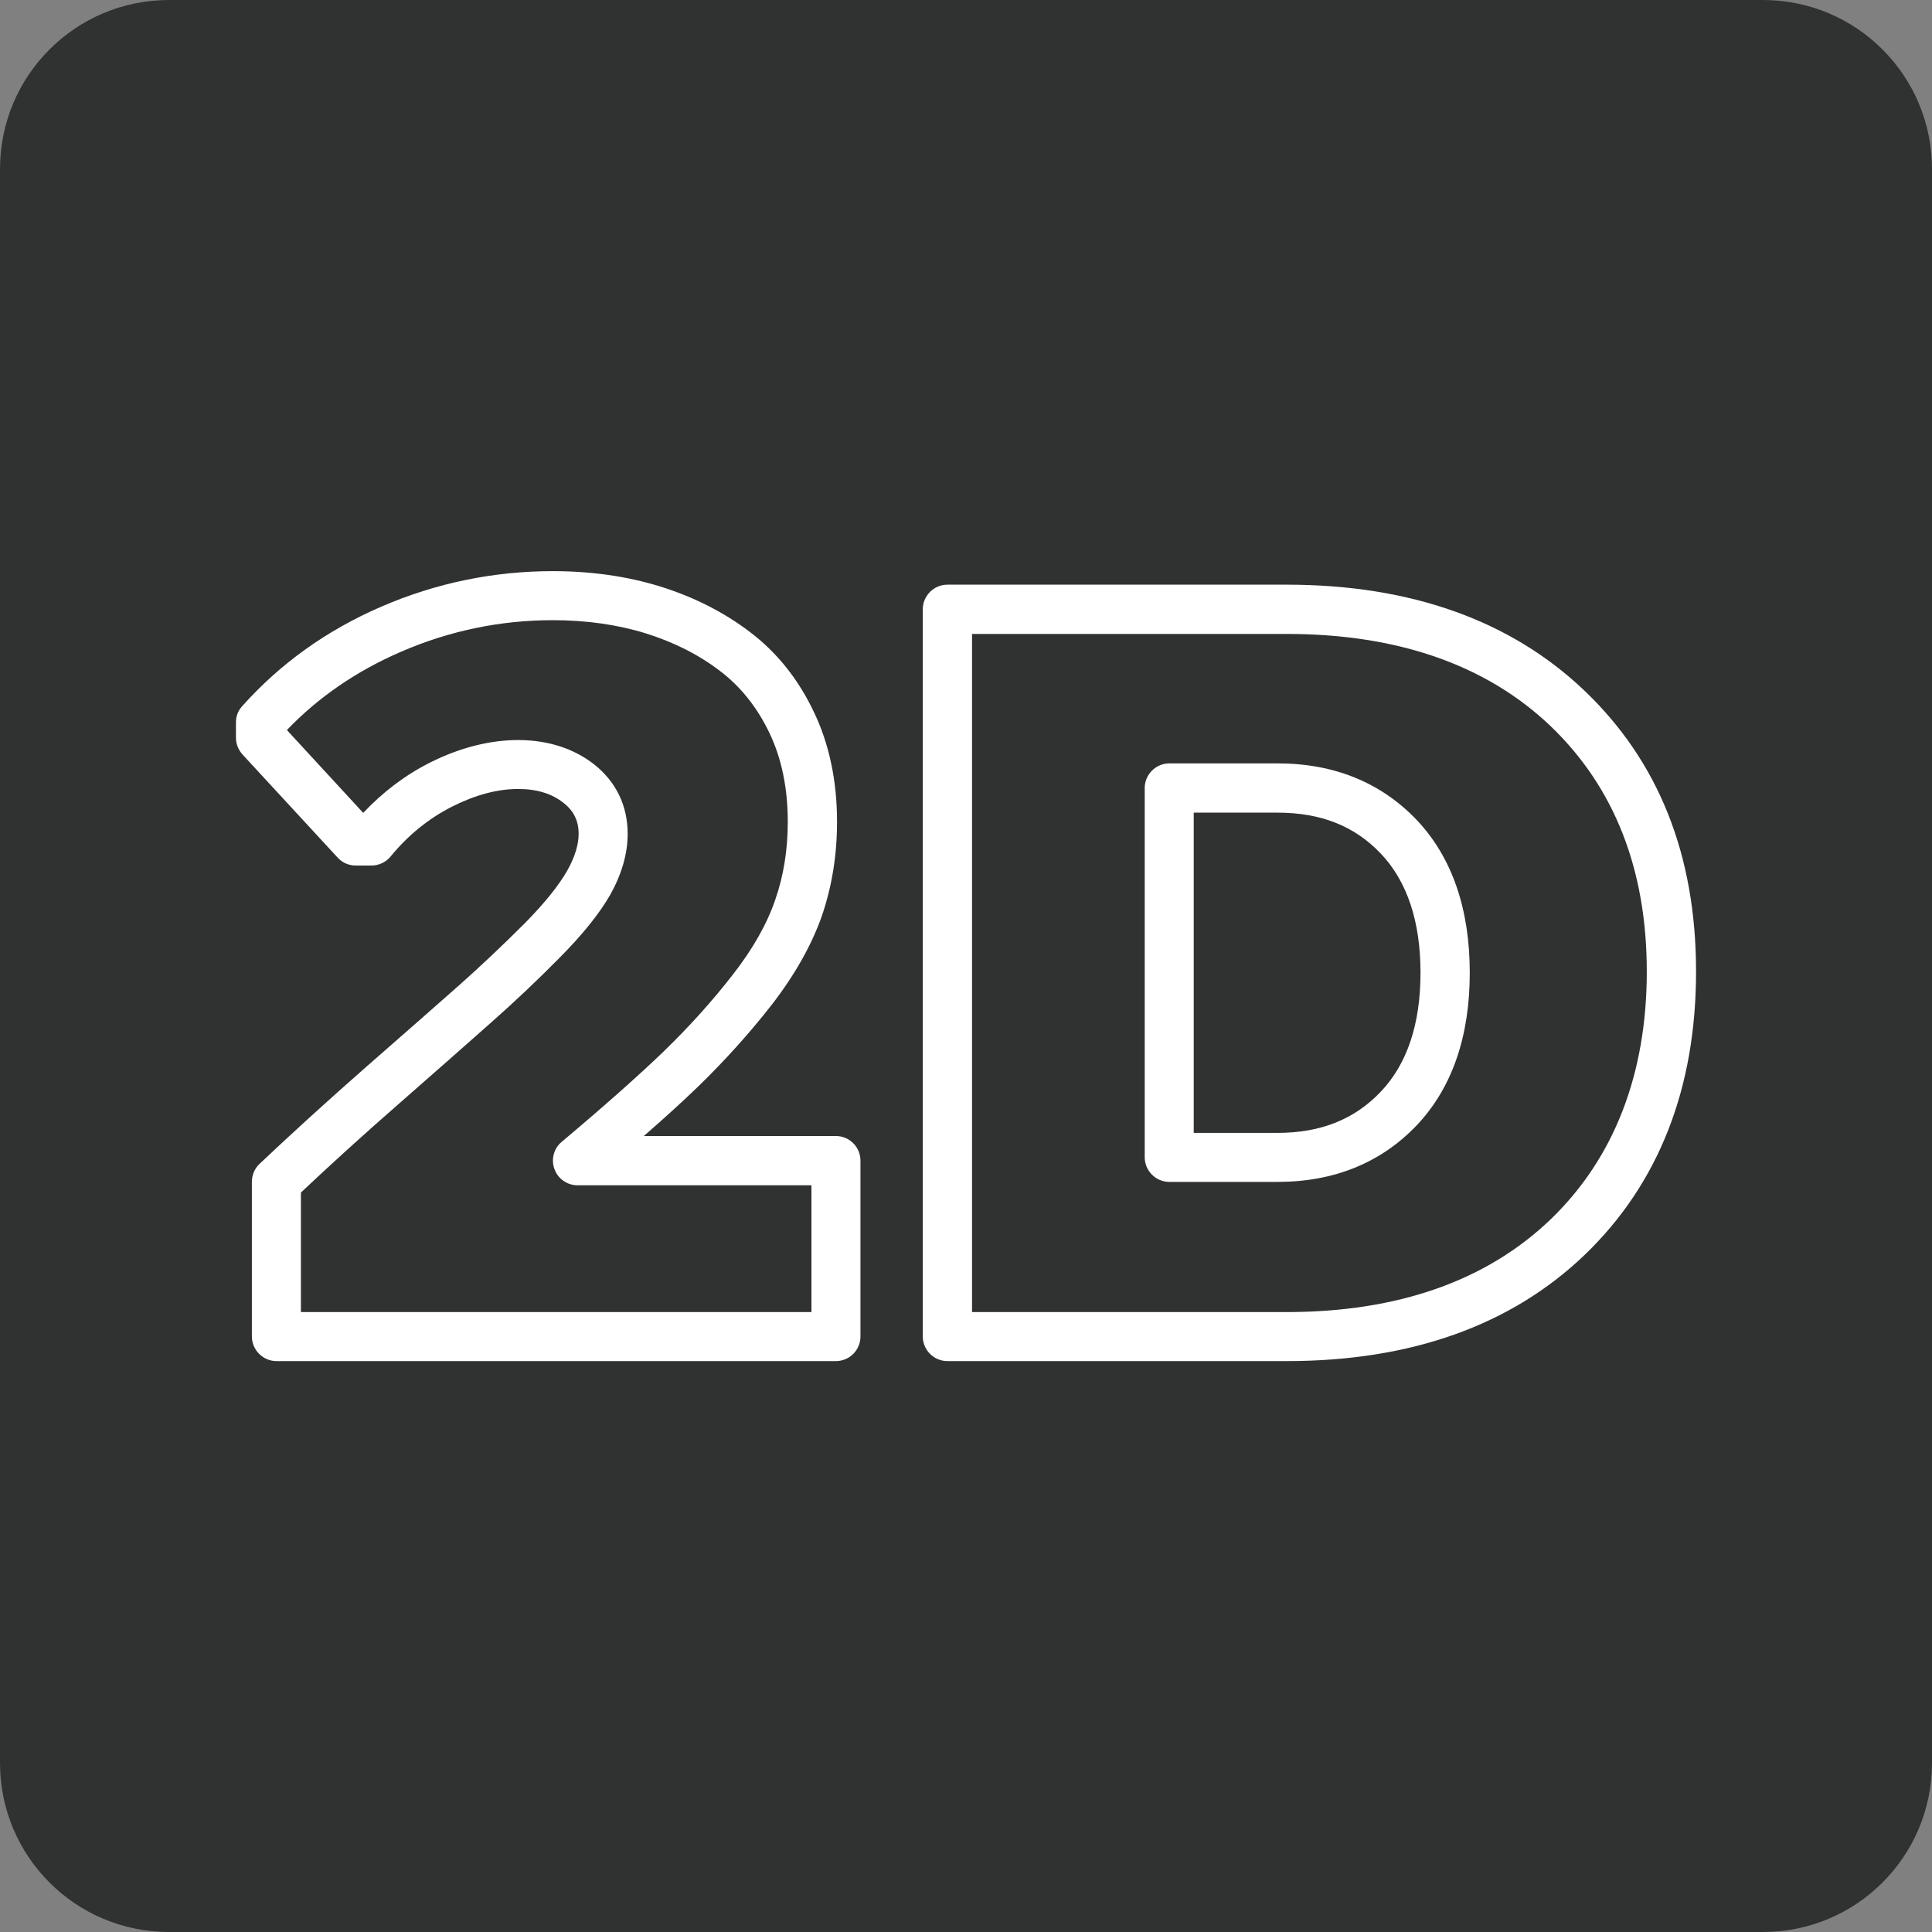
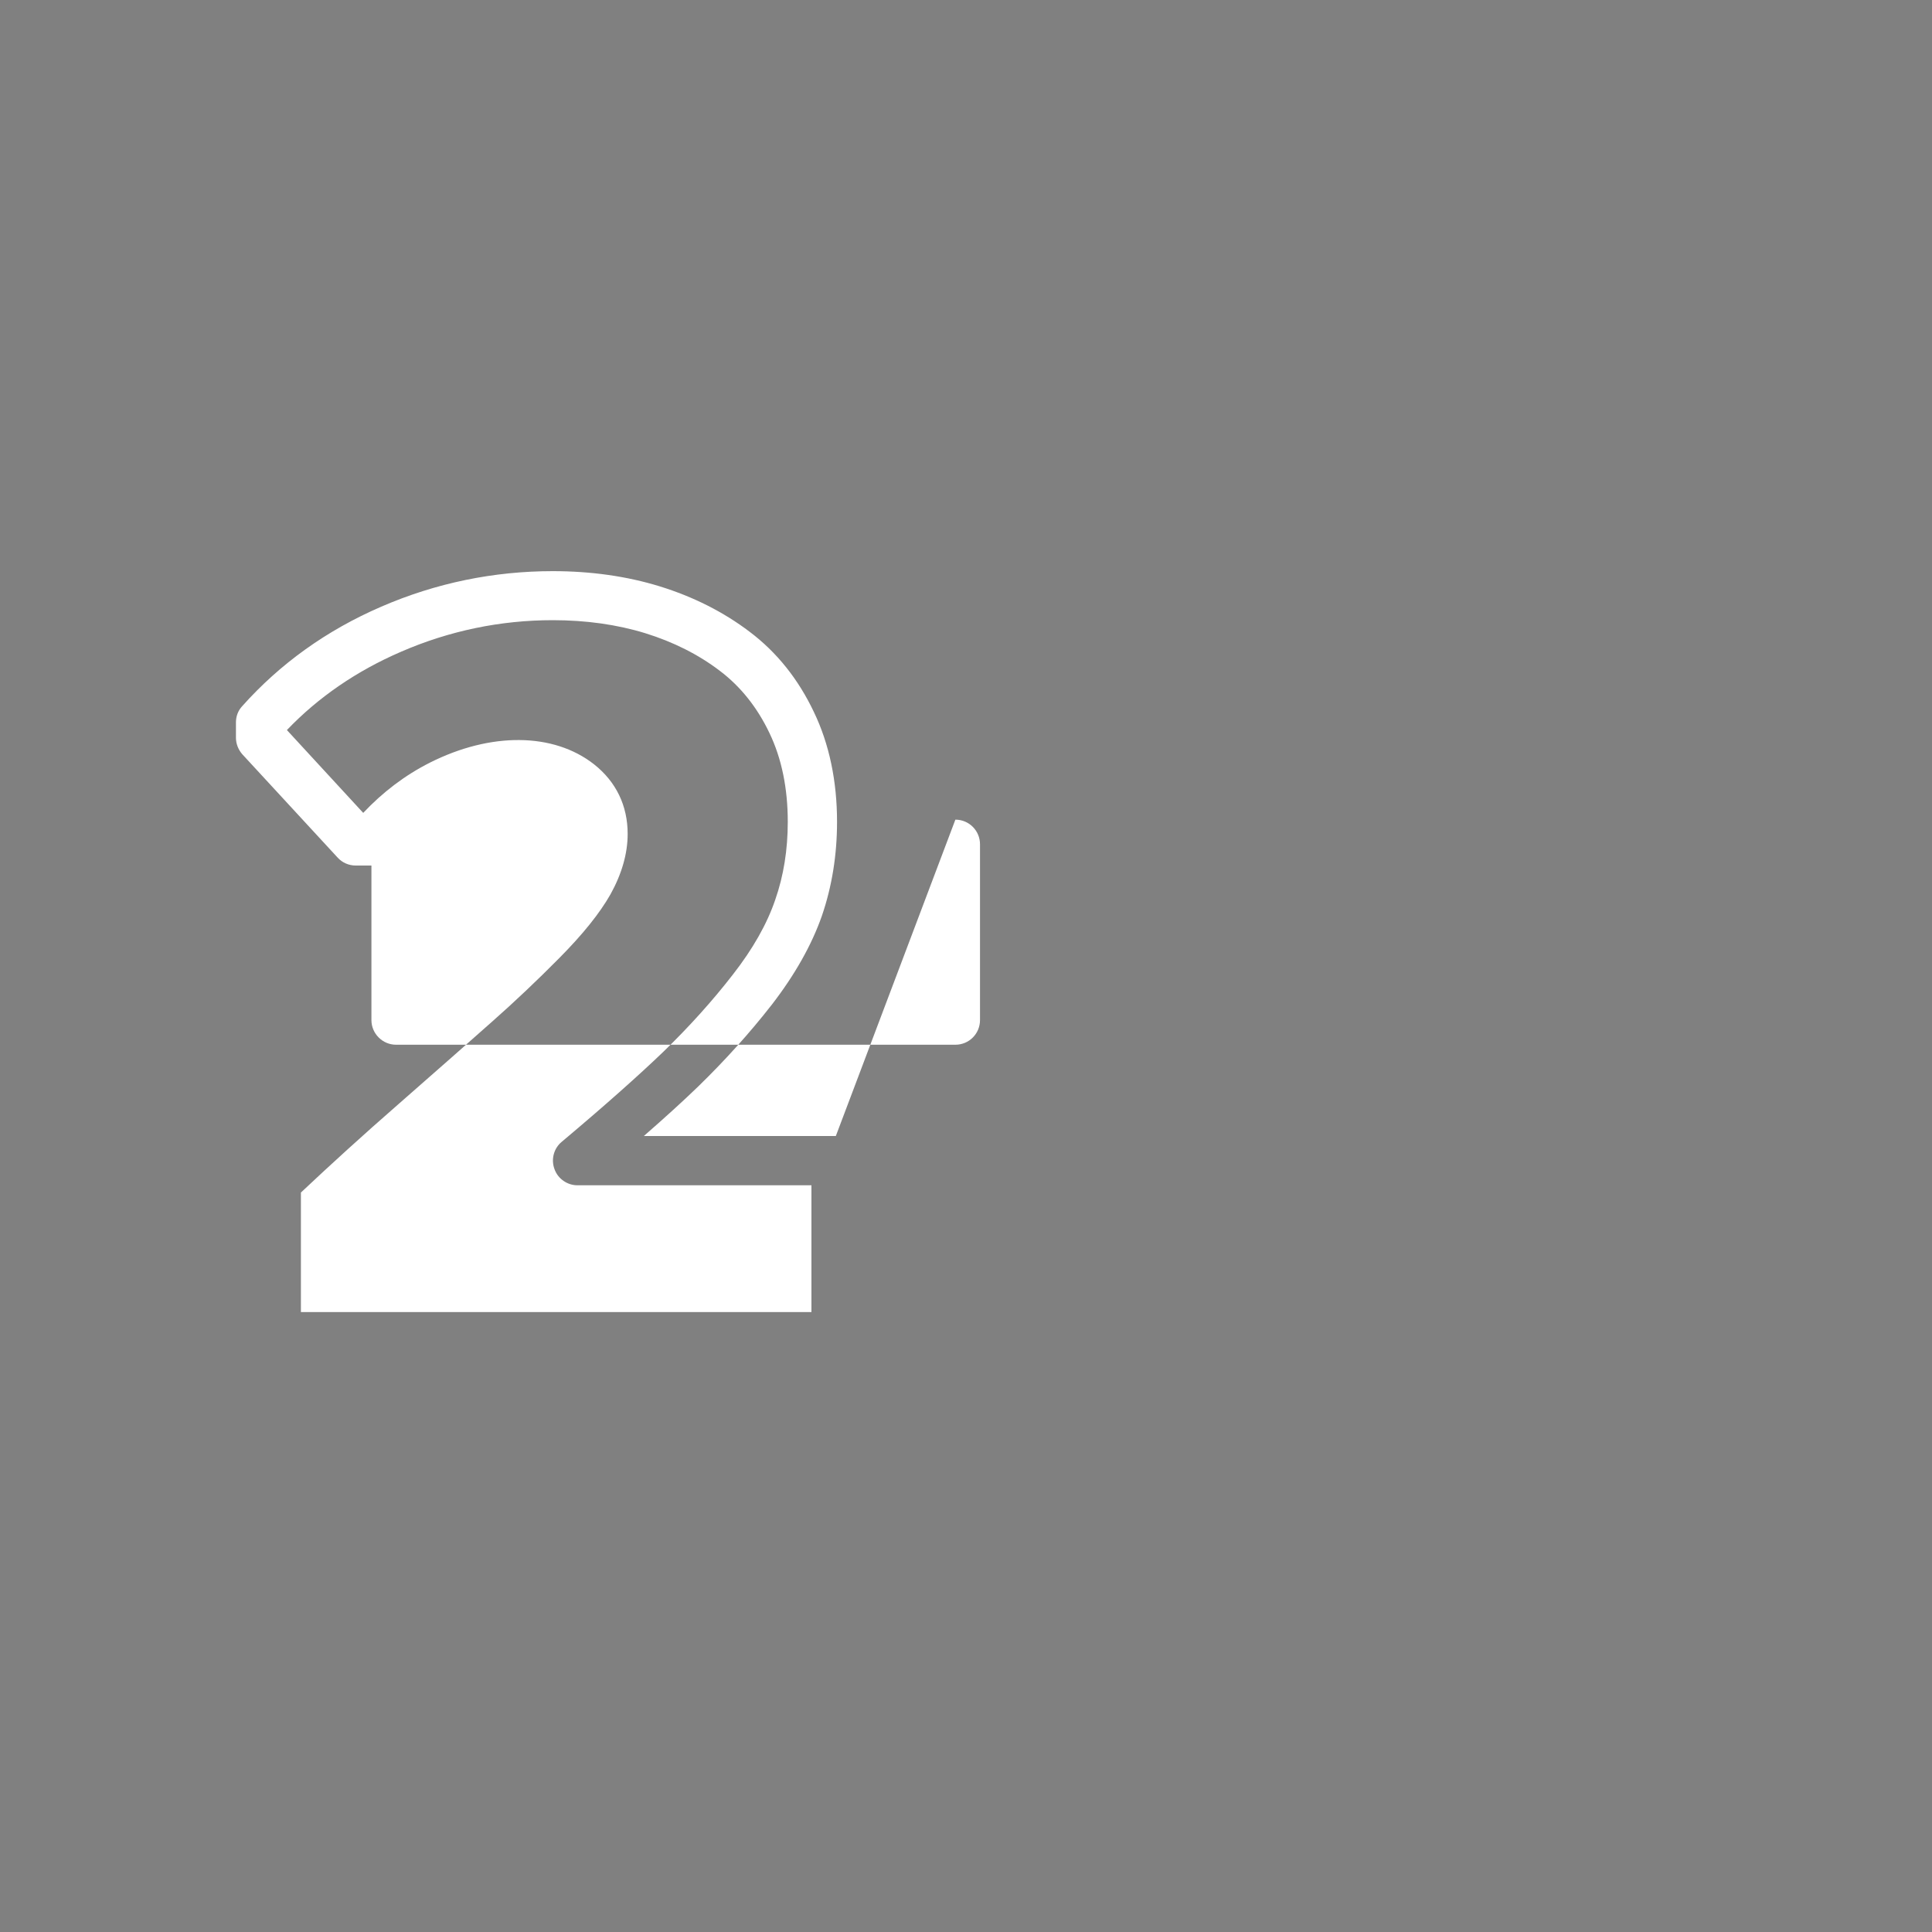
<svg xmlns="http://www.w3.org/2000/svg" id="Layer_2" viewBox="0 0 80 80">
  <rect x="0" y="0" width="80" height="80" fill="#808080" stroke="none" />
  <defs>
    <style>.cls-1{fill:#fff;}.cls-2{fill:#303131;fill-rule:evenodd;}</style>
  </defs>
  <g id="Layer_1-2">
-     <path class="cls-2" d="m7,0h66c3.87,0,7,3.13,7,7v66c0,3.87-3.13,7-7,7H7c-3.87,0-7-3.13-7-7V7C0,3.13,3.13,0,7,0Z" />
-     <path class="cls-1" d="m34.61,47.04h-7.95c.87-.76,1.63-1.45,2.25-2.05,1.1-1.07,2.13-2.21,3.05-3.39.95-1.23,1.65-2.47,2.07-3.67.42-1.22.63-2.53.63-3.9,0-1.68-.32-3.22-.96-4.55-.64-1.35-1.53-2.47-2.66-3.32-1.08-.82-2.33-1.45-3.72-1.88-1.36-.42-2.85-.63-4.43-.63-2.45,0-4.84.49-7.1,1.47-2.27.98-4.2,2.37-5.76,4.12-.17.18-.26.42-.26.67v.64c0,.25.1.5.27.69l3.94,4.27c.19.21.46.33.75.33h.65c.31,0,.6-.14.79-.37.72-.88,1.58-1.58,2.55-2.07.95-.48,1.87-.73,2.73-.73.78,0,1.4.19,1.89.58.42.33.62.74.62,1.28,0,.45-.16.96-.46,1.5-.35.62-.95,1.37-1.78,2.21-.89.89-1.8,1.75-2.7,2.55-.93.82-2.21,1.95-3.86,3.39-1.64,1.44-3.13,2.8-4.42,4.02-.2.19-.31.46-.31.74v6.4c0,.56.46,1.02,1.02,1.02h23.16c.57,0,1.02-.46,1.02-1.02v-7.28c0-.56-.45-1.02-1.02-1.02Zm-9.33-10.01c.47-.85.71-1.69.71-2.5,0-1.17-.48-2.16-1.39-2.88-1.68-1.32-4.28-1.34-6.8-.07-1.03.52-1.95,1.22-2.76,2.08l-3.16-3.43c1.3-1.36,2.89-2.45,4.72-3.24,2-.87,4.12-1.31,6.29-1.31,1.37,0,2.66.18,3.83.54,1.16.36,2.2.88,3.09,1.56.86.65,1.55,1.52,2.05,2.57.51,1.06.76,2.3.76,3.68,0,1.15-.17,2.23-.52,3.23-.34,1-.93,2.04-1.75,3.09-.86,1.11-1.82,2.17-2.86,3.18-1.05,1.01-2.47,2.27-4.23,3.75-.33.27-.45.73-.3,1.13.14.4.53.67.95.67h9.69v5.25H12.46v-4.95c1.2-1.13,2.56-2.37,4.05-3.67,1.64-1.44,2.93-2.57,3.86-3.4.94-.83,1.88-1.72,2.79-2.64.98-.99,1.67-1.85,2.12-2.64Z" />
-     <path class="cls-1" d="m65.61,28.6c-3.05-2.91-7.2-4.39-12.33-4.39h-14.05c-.56,0-1.02.46-1.02,1.02v30.11c0,.56.46,1.02,1.02,1.02h14.05c5.15,0,9.3-1.48,12.35-4.41,3.05-2.94,4.6-6.88,4.6-11.72s-1.56-8.71-4.62-11.63Zm-1.39,21.88c-2.65,2.55-6.33,3.85-10.94,3.85h-13.03v-28.08h13.03c4.59,0,8.27,1.28,10.93,3.82,2.64,2.53,3.98,5.94,3.98,10.16s-1.34,7.71-3.97,10.25Z" />
-     <path class="cls-1" d="m58.66,33.95c-1.48-1.55-3.42-2.34-5.76-2.34h-4.48c-.56,0-1.02.46-1.02,1.02v15.29c0,.56.46,1.02,1.02,1.02h4.48c2.34,0,4.28-.79,5.76-2.34,1.46-1.54,2.2-3.67,2.2-6.32s-.74-4.79-2.2-6.33Zm-5.76,12.96h-3.47v-13.26h3.47c1.79,0,3.19.55,4.28,1.7,1.09,1.15,1.64,2.81,1.64,4.93s-.55,3.77-1.64,4.92c-1.09,1.15-2.49,1.71-4.28,1.71Z" />
+     <path class="cls-1" d="m34.61,47.04h-7.95c.87-.76,1.63-1.45,2.25-2.05,1.1-1.07,2.13-2.21,3.05-3.39.95-1.23,1.65-2.47,2.07-3.67.42-1.22.63-2.53.63-3.9,0-1.68-.32-3.22-.96-4.55-.64-1.35-1.53-2.47-2.66-3.32-1.08-.82-2.33-1.45-3.72-1.88-1.36-.42-2.85-.63-4.43-.63-2.45,0-4.84.49-7.1,1.47-2.27.98-4.2,2.37-5.76,4.12-.17.18-.26.42-.26.67v.64c0,.25.1.5.27.69l3.94,4.27c.19.21.46.33.75.33h.65v6.4c0,.56.46,1.02,1.02,1.02h23.16c.57,0,1.02-.46,1.02-1.02v-7.28c0-.56-.45-1.02-1.02-1.02Zm-9.33-10.01c.47-.85.71-1.69.71-2.5,0-1.17-.48-2.16-1.39-2.88-1.68-1.32-4.28-1.34-6.8-.07-1.03.52-1.95,1.22-2.76,2.08l-3.16-3.43c1.3-1.36,2.89-2.45,4.72-3.24,2-.87,4.12-1.31,6.29-1.31,1.37,0,2.66.18,3.83.54,1.16.36,2.2.88,3.09,1.56.86.65,1.55,1.52,2.05,2.57.51,1.06.76,2.3.76,3.68,0,1.15-.17,2.23-.52,3.23-.34,1-.93,2.04-1.75,3.09-.86,1.11-1.82,2.17-2.86,3.18-1.05,1.01-2.47,2.27-4.23,3.75-.33.27-.45.73-.3,1.13.14.4.53.67.95.67h9.69v5.25H12.46v-4.95c1.2-1.13,2.56-2.37,4.05-3.67,1.64-1.44,2.93-2.57,3.86-3.4.94-.83,1.88-1.72,2.79-2.64.98-.99,1.67-1.85,2.12-2.64Z" />
  </g>
</svg>